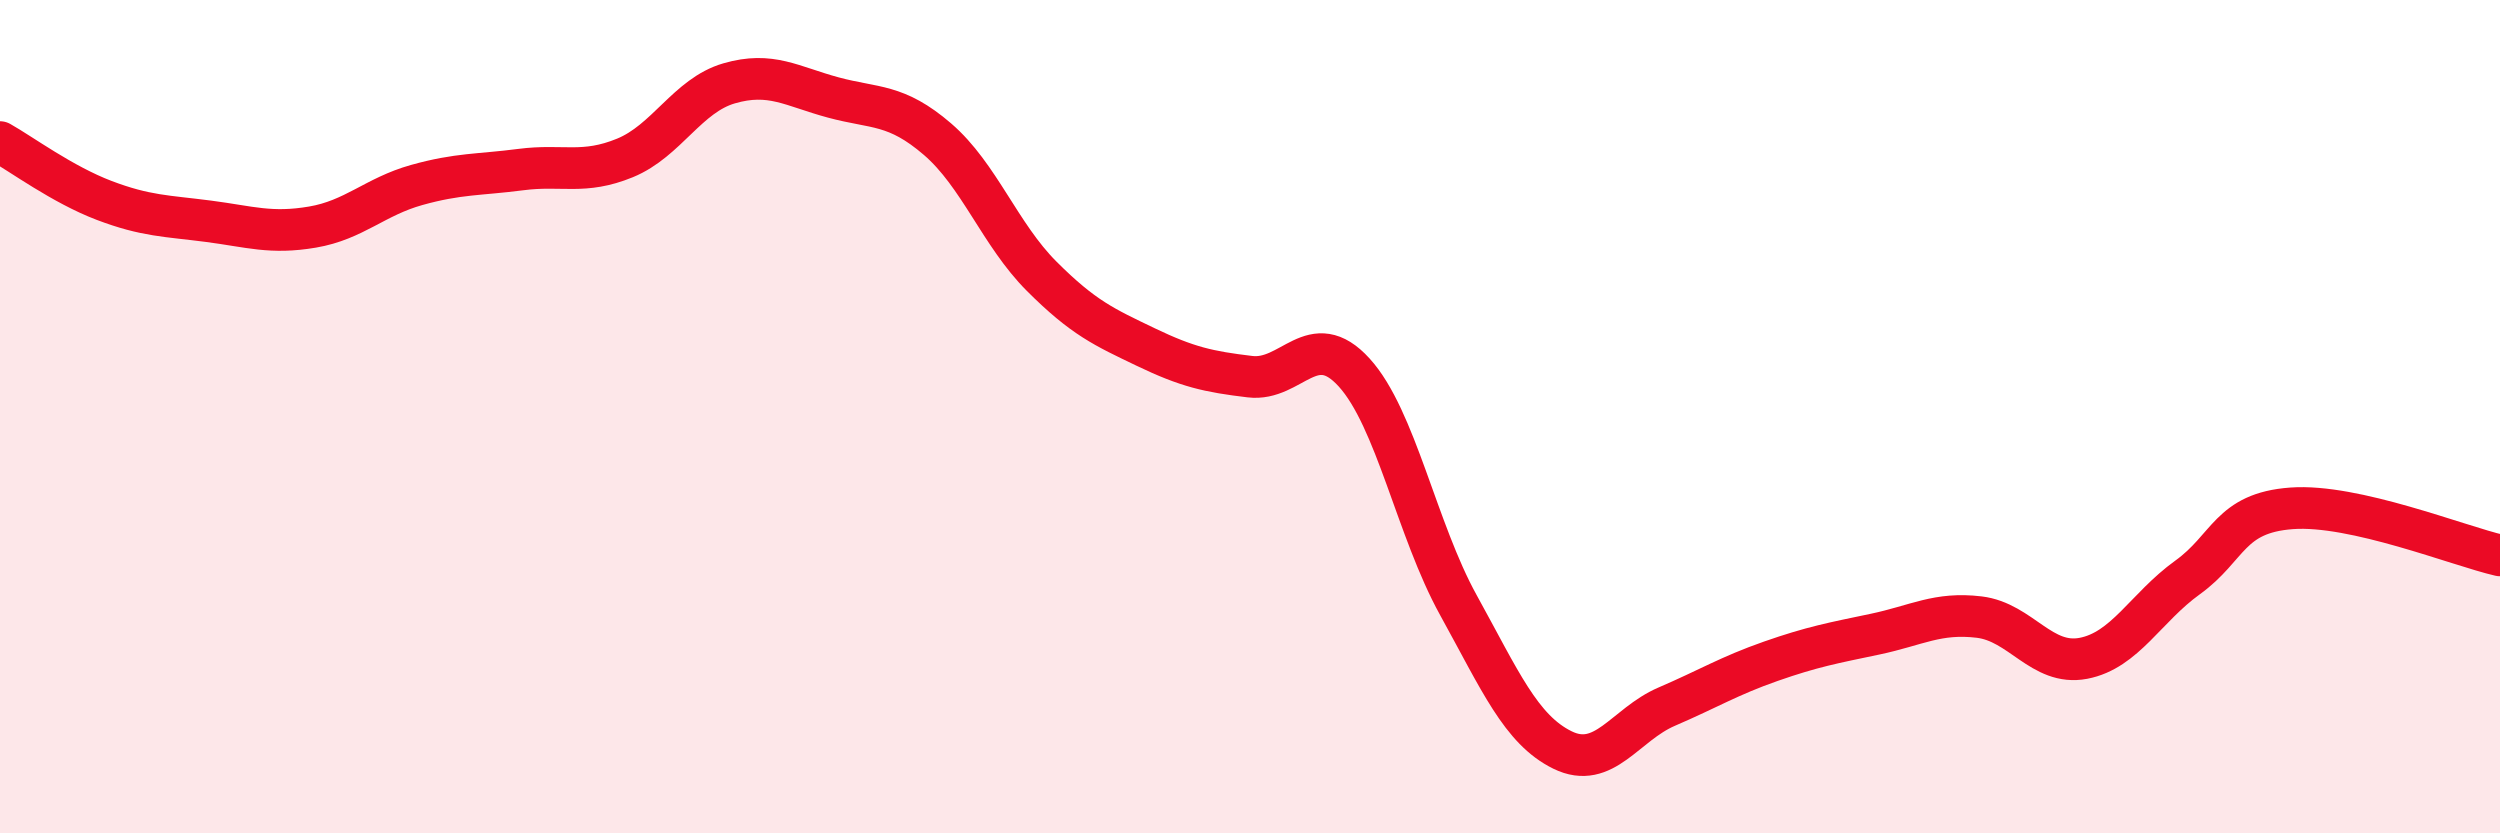
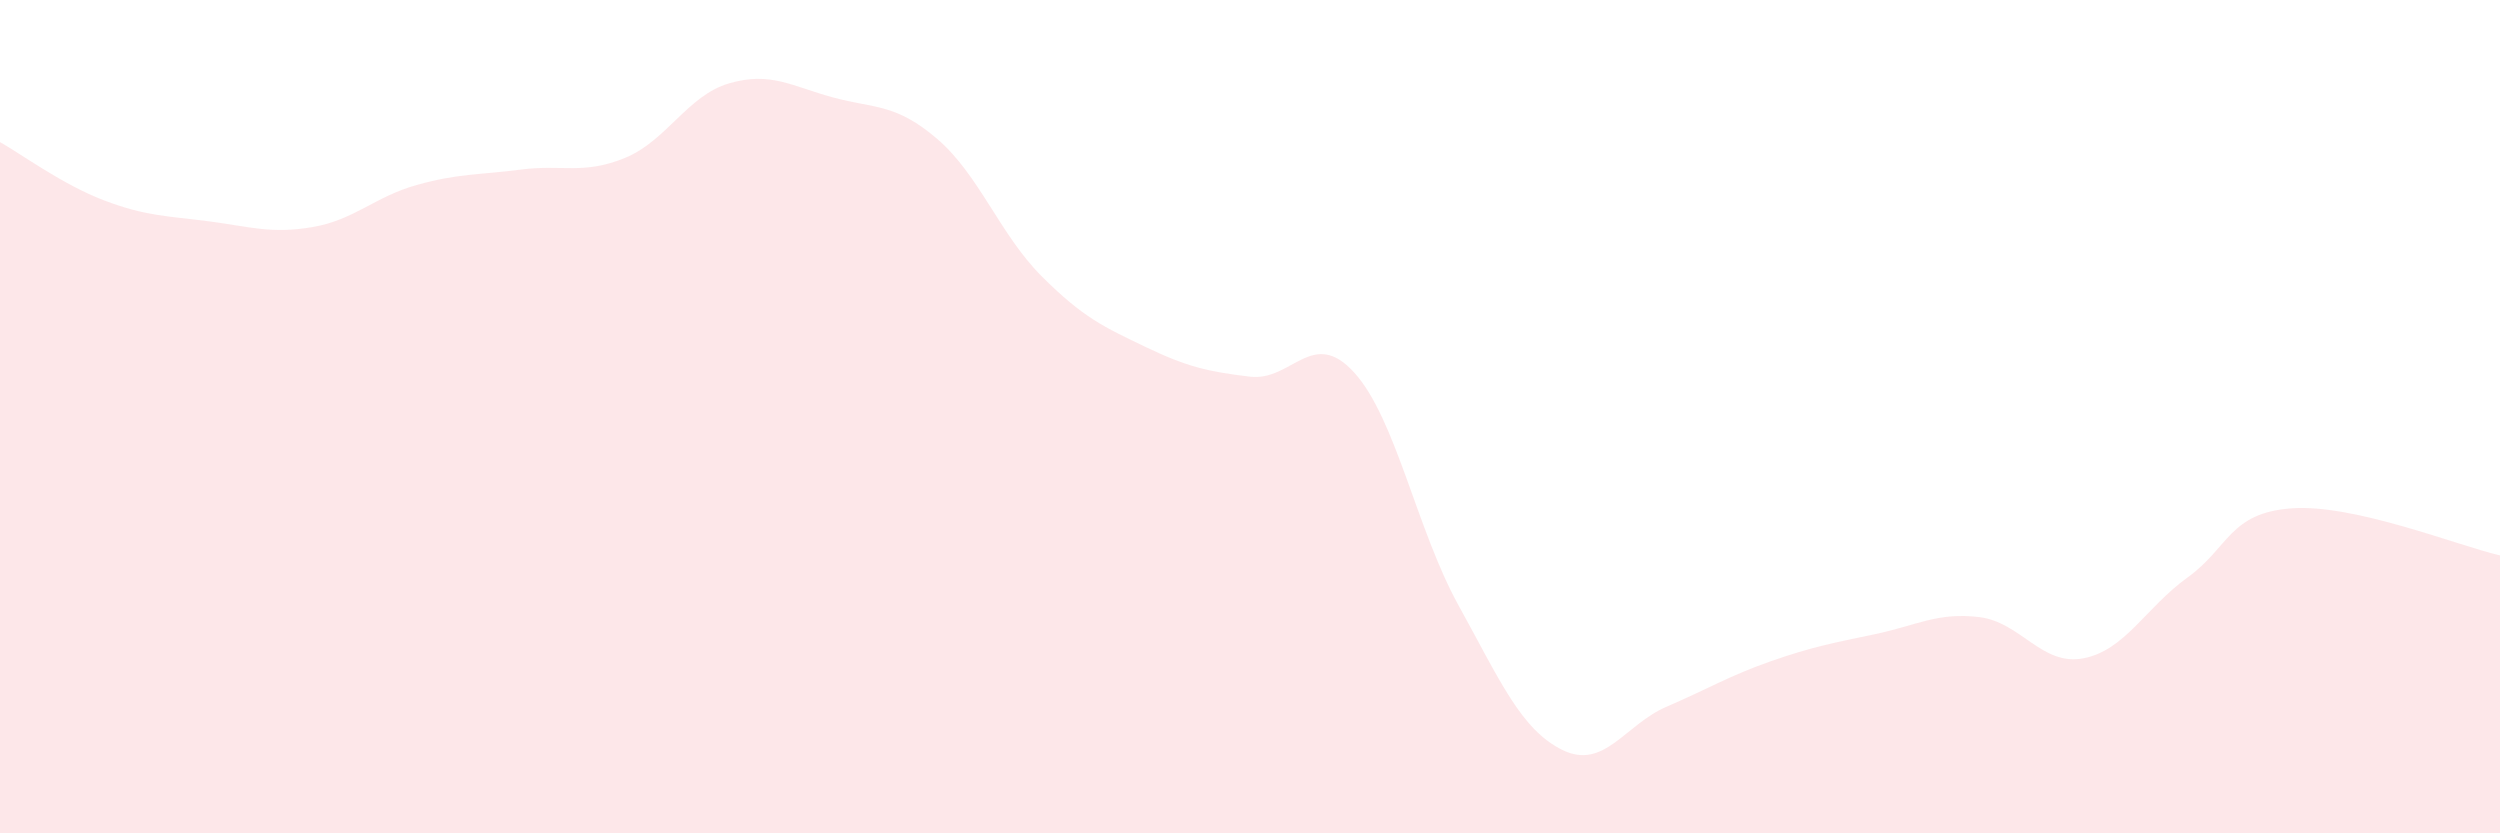
<svg xmlns="http://www.w3.org/2000/svg" width="60" height="20" viewBox="0 0 60 20">
  <path d="M 0,3.41 C 0.5,3.69 1.5,4.43 2.5,4.81 C 3.5,5.19 4,5.18 5,5.31 C 6,5.44 6.5,5.62 7.5,5.45 C 8.5,5.28 9,4.72 10,4.44 C 11,4.16 11.5,4.2 12.5,4.07 C 13.5,3.94 14,4.2 15,3.79 C 16,3.38 16.5,2.29 17.5,2 C 18.5,1.71 19,2.07 20,2.34 C 21,2.61 21.5,2.48 22.5,3.34 C 23.5,4.2 24,5.63 25,6.63 C 26,7.63 26.5,7.85 27.5,8.33 C 28.5,8.81 29,8.92 30,9.04 C 31,9.16 31.5,7.84 32.5,8.94 C 33.5,10.04 34,12.71 35,14.52 C 36,16.33 36.5,17.51 37.5,18 C 38.5,18.49 39,17.39 40,16.96 C 41,16.53 41.5,16.22 42.5,15.87 C 43.5,15.52 44,15.43 45,15.22 C 46,15.01 46.5,14.69 47.5,14.81 C 48.5,14.93 49,15.99 50,15.8 C 51,15.61 51.5,14.58 52.5,13.86 C 53.5,13.14 53.5,12.31 55,12.2 C 56.5,12.09 59,13.1 60,13.33L60 20L0 20Z" fill="#EB0A25" opacity="0.1" stroke-linecap="round" stroke-linejoin="round" />
-   <path d="M 0,3.41 C 0.5,3.69 1.5,4.43 2.5,4.81 C 3.5,5.19 4,5.18 5,5.31 C 6,5.44 6.5,5.62 7.5,5.45 C 8.5,5.28 9,4.72 10,4.44 C 11,4.16 11.5,4.2 12.5,4.07 C 13.5,3.94 14,4.2 15,3.79 C 16,3.38 16.5,2.29 17.5,2 C 18.5,1.71 19,2.07 20,2.34 C 21,2.61 21.5,2.48 22.5,3.34 C 23.5,4.2 24,5.63 25,6.63 C 26,7.63 26.5,7.85 27.5,8.33 C 28.5,8.81 29,8.92 30,9.04 C 31,9.16 31.5,7.84 32.5,8.94 C 33.5,10.04 34,12.71 35,14.52 C 36,16.33 36.5,17.51 37.5,18 C 38.5,18.49 39,17.39 40,16.96 C 41,16.53 41.5,16.22 42.5,15.87 C 43.5,15.52 44,15.43 45,15.22 C 46,15.01 46.5,14.69 47.5,14.81 C 48.5,14.93 49,15.99 50,15.8 C 51,15.61 51.5,14.58 52.5,13.86 C 53.5,13.14 53.5,12.31 55,12.2 C 56.5,12.09 59,13.1 60,13.33" stroke="#EB0A25" stroke-width="1" fill="none" stroke-linecap="round" stroke-linejoin="round" />
</svg>